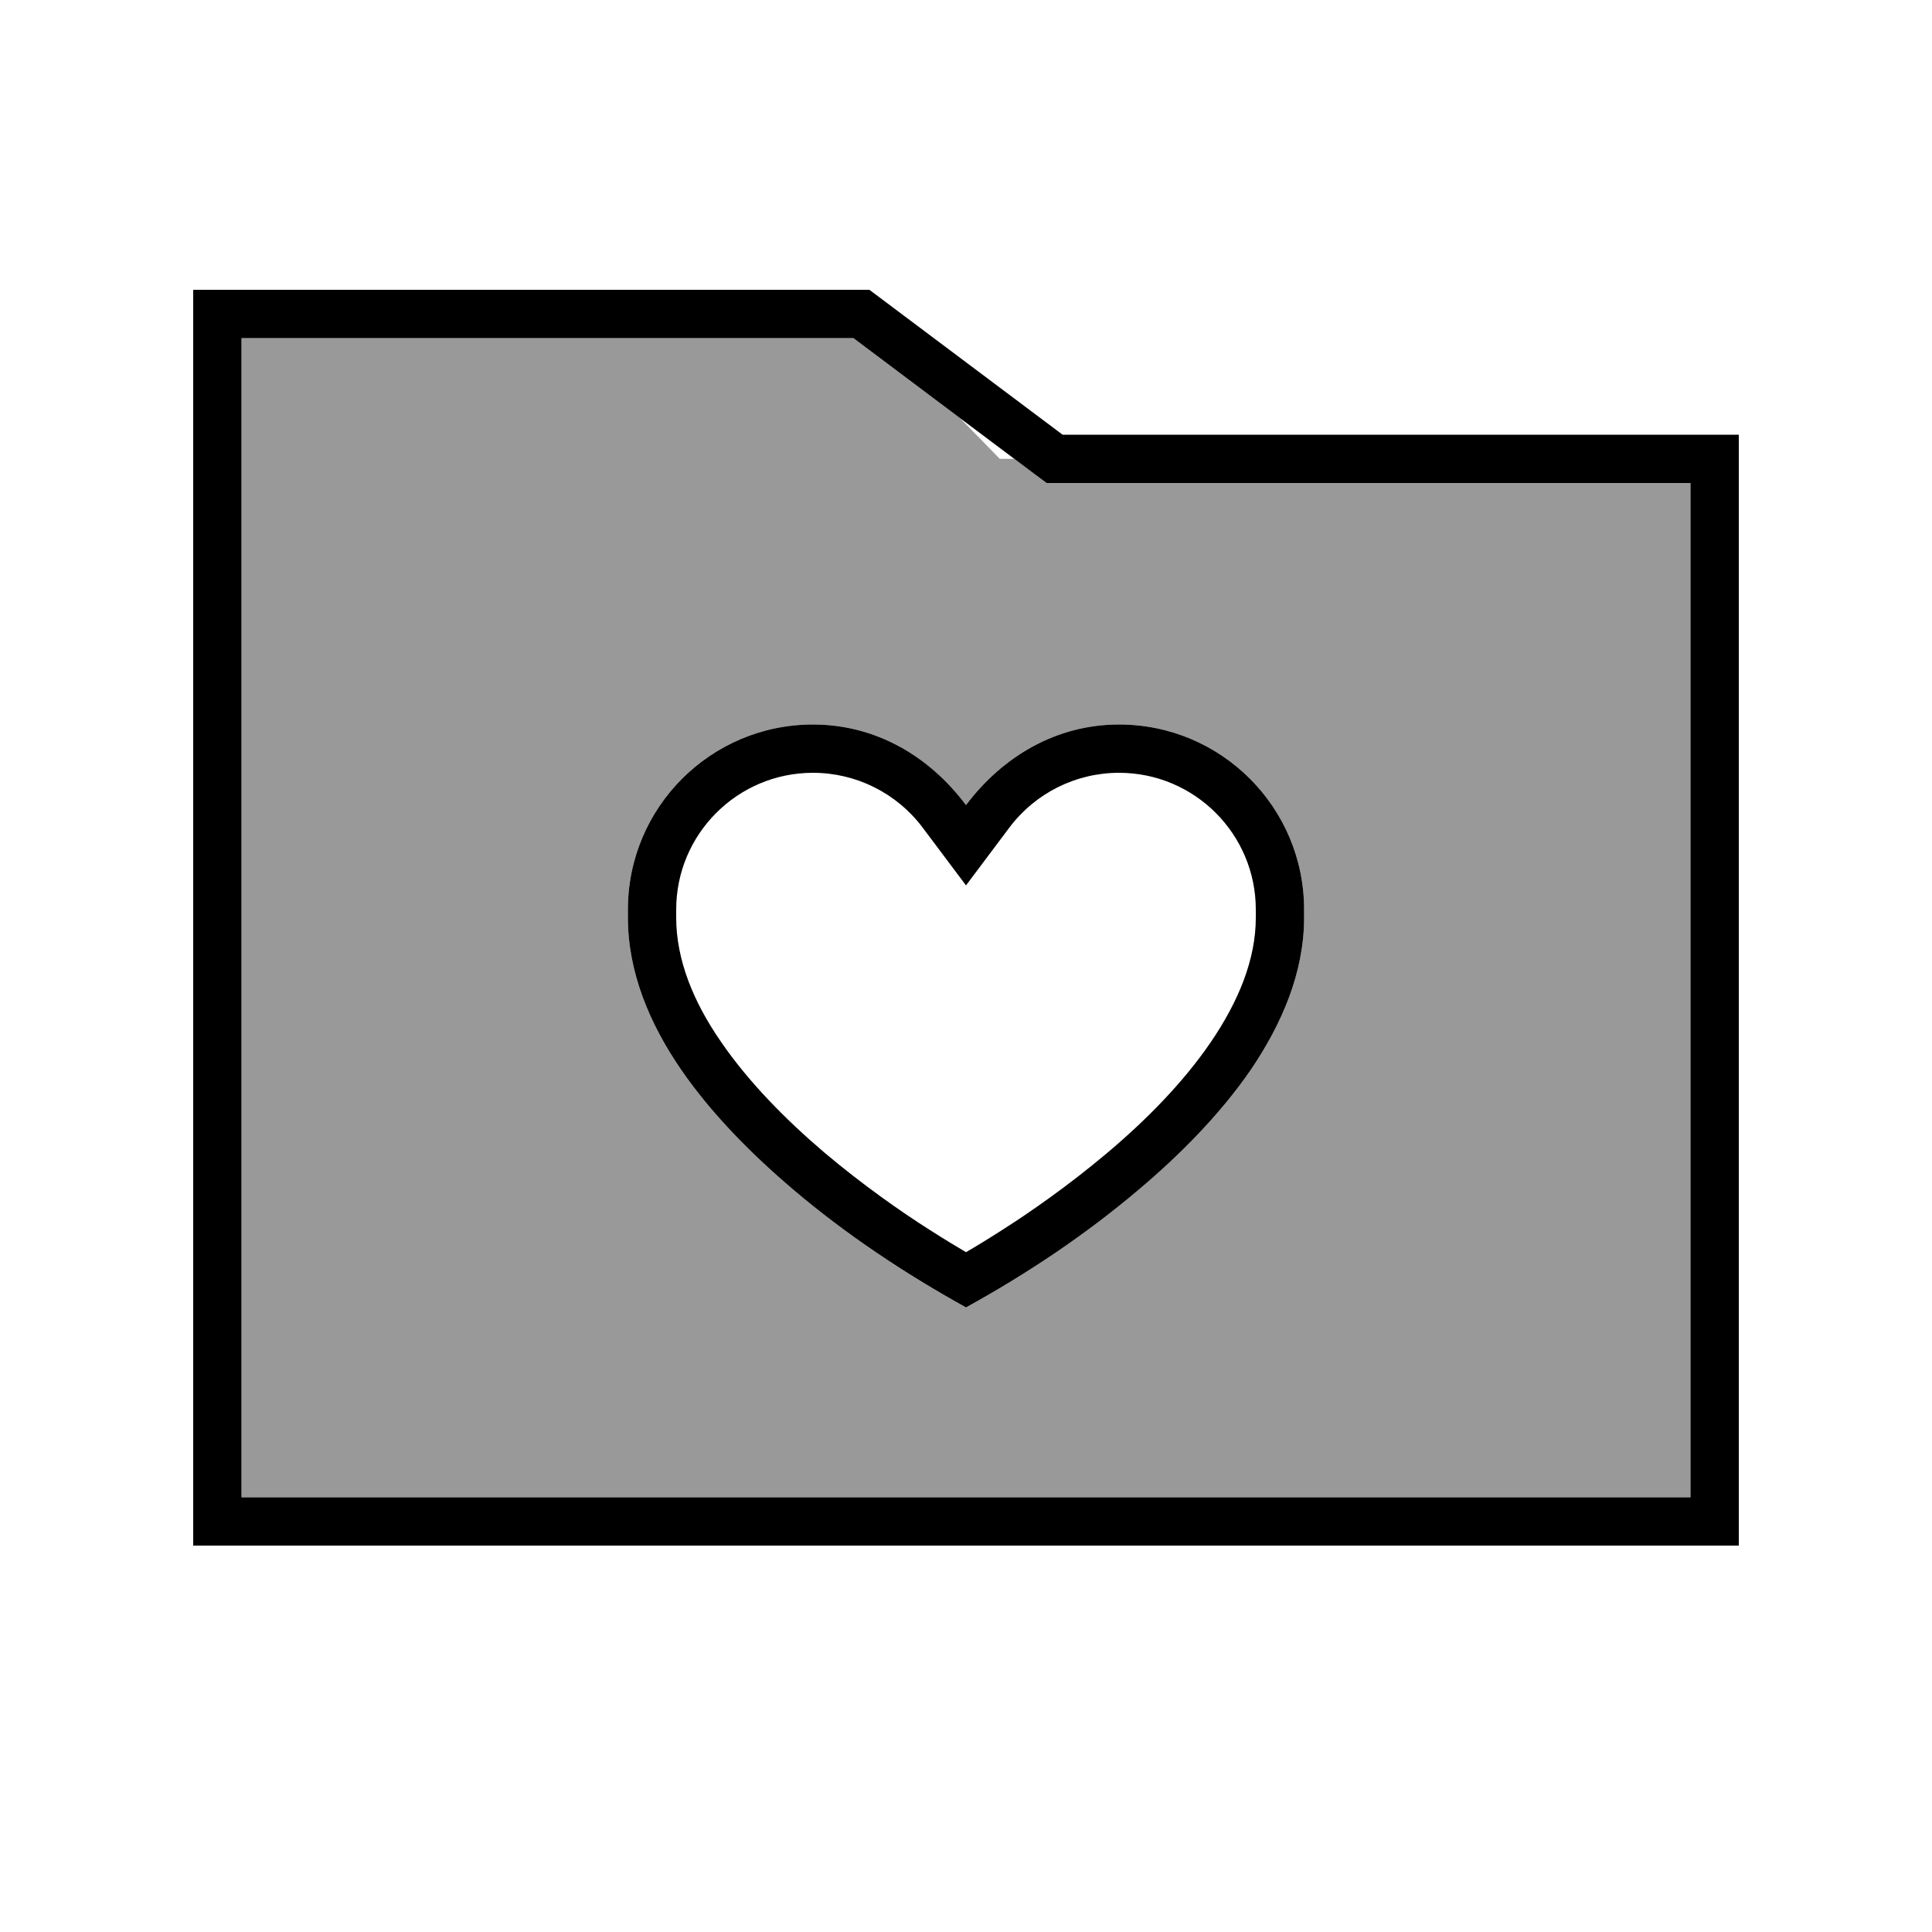
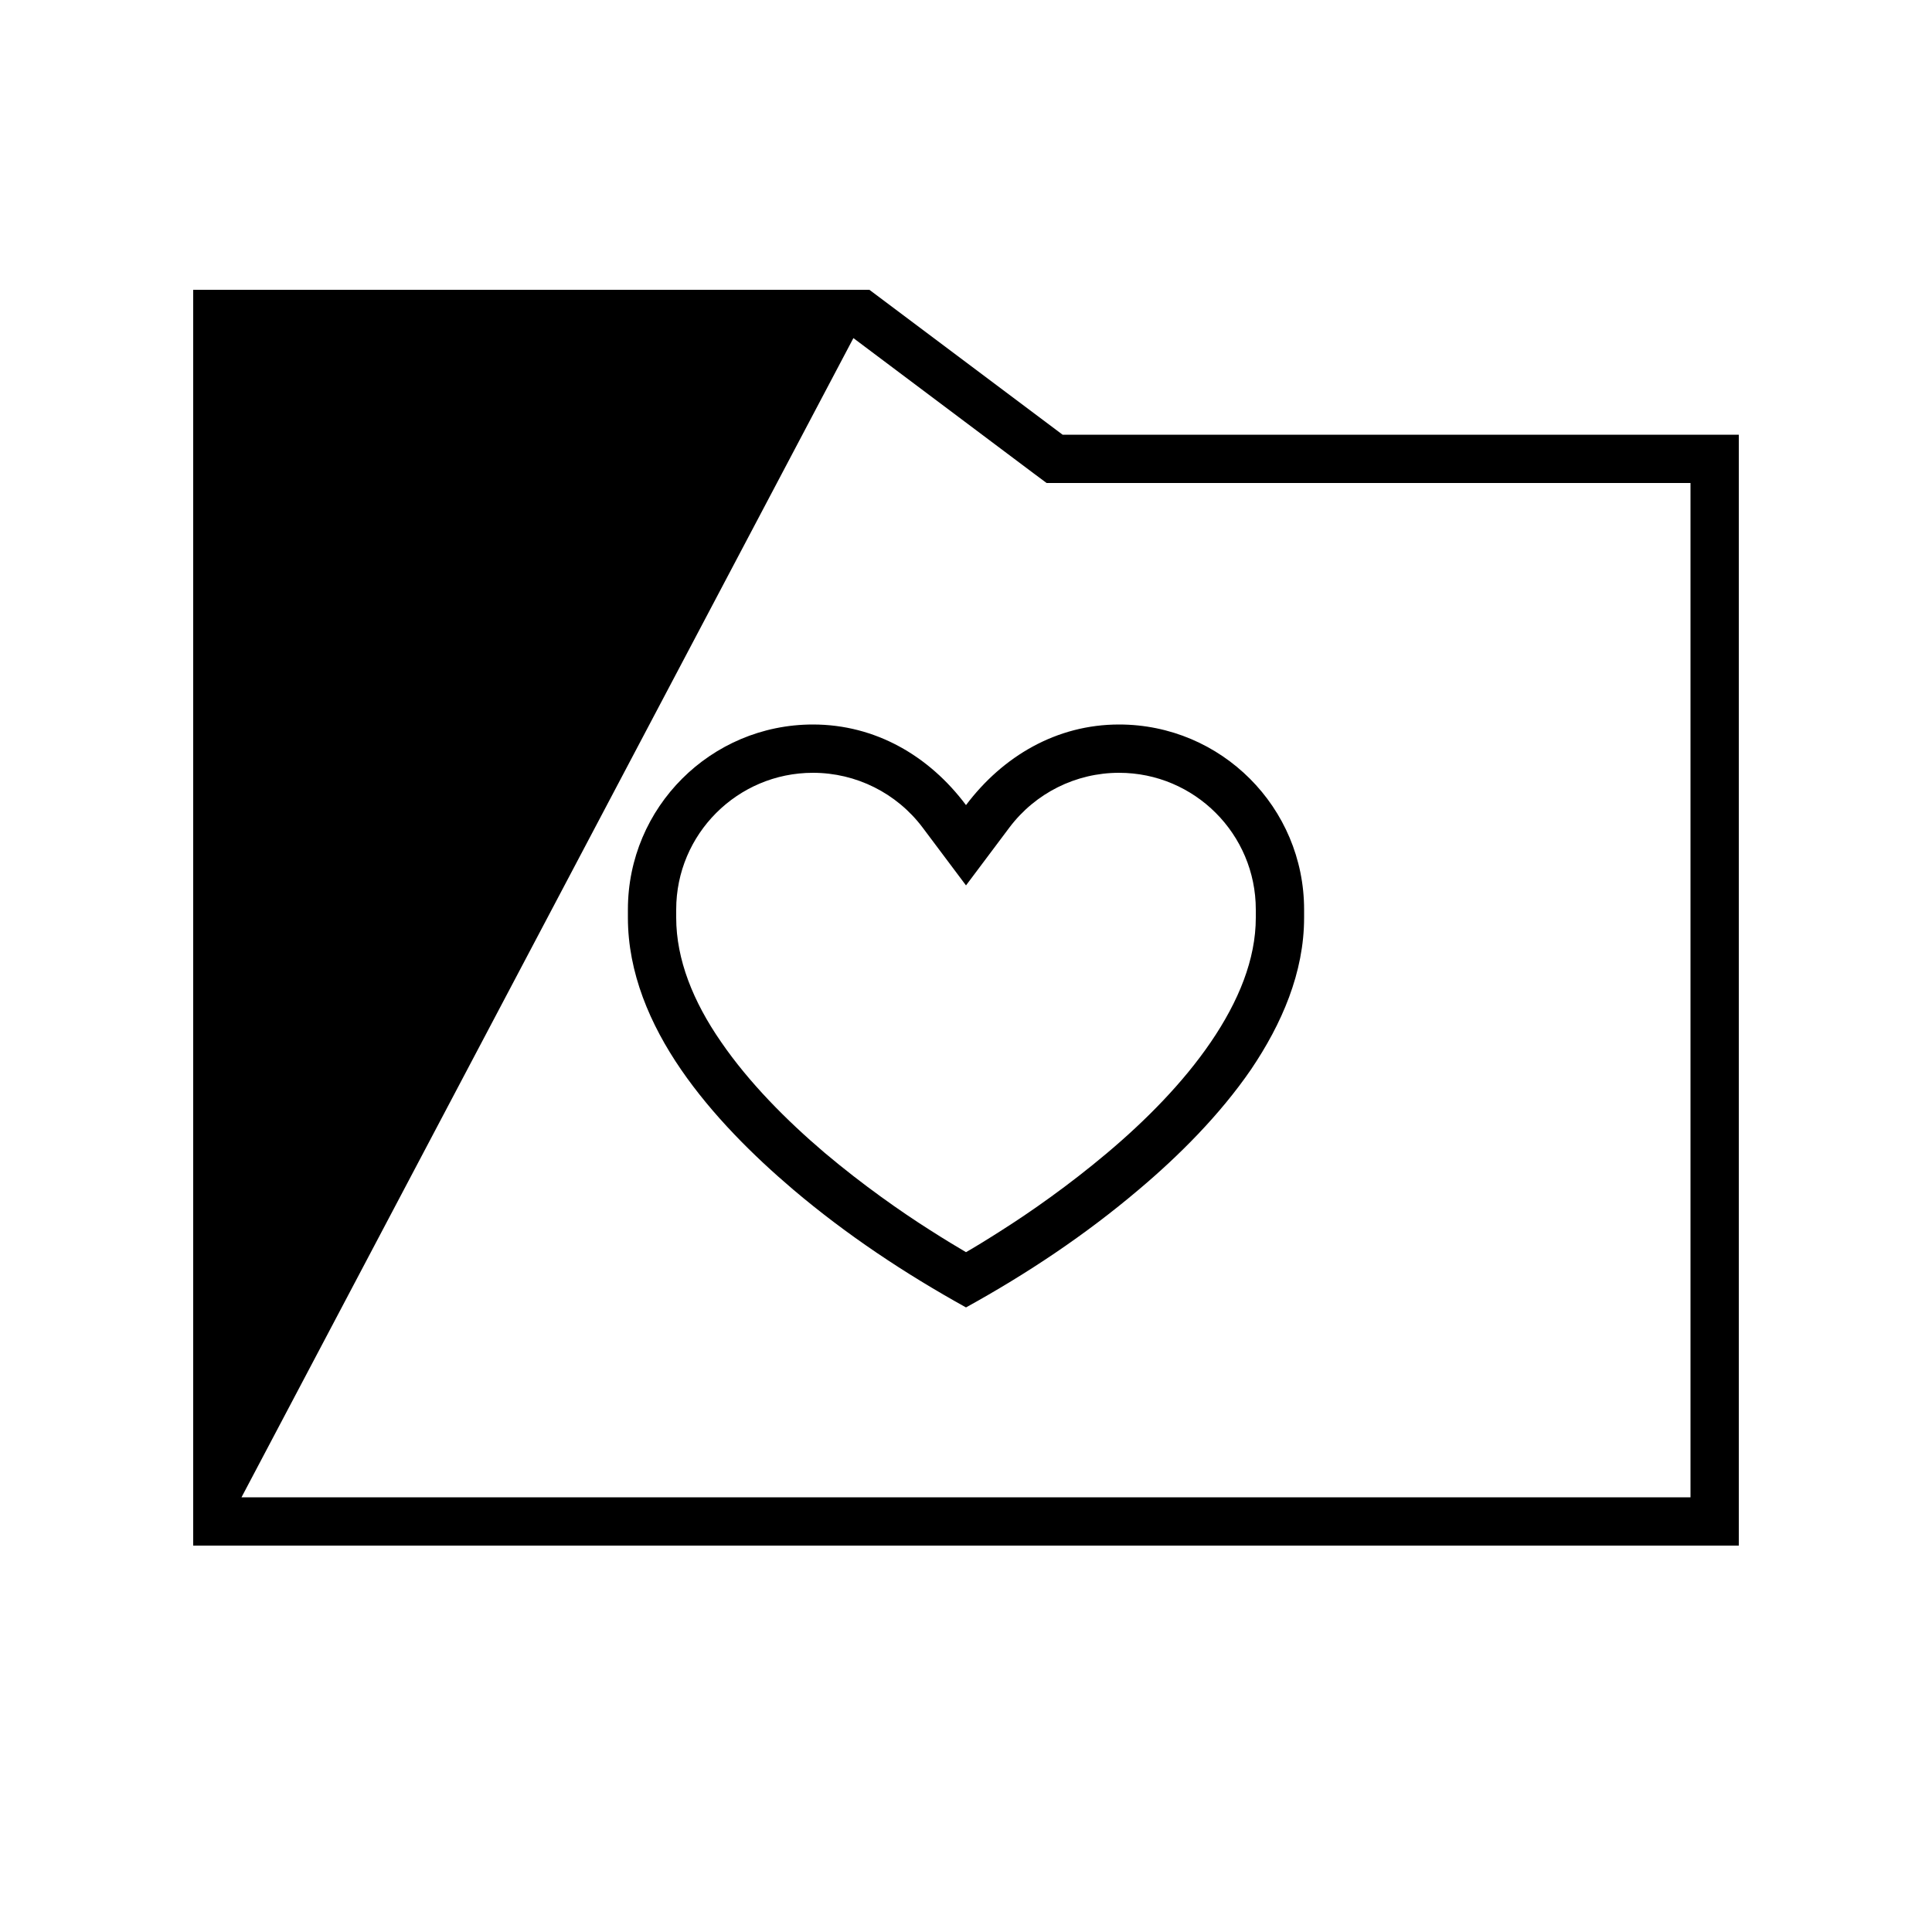
<svg xmlns="http://www.w3.org/2000/svg" viewBox="0 0 640 640">
-   <path opacity=".4" fill="currentColor" d="M80 112L80 496L560 496L560 160L346.7 160C344.2 158.1 340.7 155.5 336 152L331.2 152L317.9 138.4L282.7 112L80 112zM208 301.3C208 267.4 235.5 240 269.3 240C290 240 307.8 250.4 320 266.7C332.2 250.5 350 240 370.7 240C404.6 240 432 267.5 432 301.3L432 304C432 322.2 424.6 339.2 414.4 354.3C404.1 369.3 390.5 382.9 377.2 394.1C359.5 409.1 340.3 421.9 320 433.1C299.8 421.9 280.5 409.1 262.8 394.1C249.5 382.8 235.9 369.3 225.6 354.3C215.3 339.3 208 322.2 208 304L208 301.3z" />
-   <path fill="currentColor" d="M288 96L352 144L576 144L576 512L64 512L64 96L288 96zM352 160L346.7 160L342.4 156.8L282.7 112L80 112L80 496L560 496L560 160L352 160zM262.8 394.1C249.5 382.8 235.9 369.3 225.6 354.3C215.3 339.3 208 322.2 208 304L208 301.3C208 267.4 235.5 240 269.3 240C290 240 307.8 250.4 320 266.7C332.2 250.5 350 240 370.7 240C404.6 240 432 267.5 432 301.3L432 304C432 322.2 424.6 339.2 414.4 354.3C404.1 369.3 390.5 382.9 377.2 394.1C359.5 409.1 340.3 421.9 320 433.1C299.8 421.9 280.5 409.1 262.8 394.1zM269.3 256C244.3 256 224 276.3 224 301.3L224 304C224 317.8 229.6 331.8 238.9 345.2C248.1 358.6 260.5 371.1 273.2 381.9C285.9 392.6 298.5 401.4 308.1 407.5C313.1 410.7 317.3 413.2 320 414.8C322.8 413.2 326.9 410.7 331.9 407.5C341.5 401.4 354.1 392.6 366.8 381.9C379.5 371.2 391.9 358.7 401.1 345.2C410.3 331.7 416 317.8 416 304L416 301.3C416 276.3 395.7 256 370.7 256C356.4 256 343 262.7 334.4 274.1L320 293.3L305.6 274.1C297 262.7 283.6 256 269.3 256z" />
+   <path fill="currentColor" d="M288 96L352 144L576 144L576 512L64 512L64 96L288 96zM352 160L346.7 160L342.4 156.8L282.7 112L80 496L560 496L560 160L352 160zM262.8 394.1C249.5 382.8 235.9 369.3 225.6 354.3C215.3 339.3 208 322.2 208 304L208 301.3C208 267.4 235.5 240 269.3 240C290 240 307.8 250.4 320 266.7C332.2 250.5 350 240 370.7 240C404.6 240 432 267.5 432 301.3L432 304C432 322.2 424.6 339.2 414.4 354.3C404.1 369.3 390.5 382.9 377.2 394.1C359.5 409.1 340.3 421.9 320 433.1C299.8 421.9 280.5 409.1 262.8 394.1zM269.3 256C244.3 256 224 276.3 224 301.3L224 304C224 317.8 229.6 331.8 238.9 345.2C248.1 358.6 260.5 371.1 273.2 381.9C285.9 392.6 298.5 401.4 308.1 407.5C313.1 410.7 317.3 413.2 320 414.8C322.8 413.2 326.9 410.7 331.9 407.5C341.5 401.4 354.1 392.6 366.8 381.9C379.5 371.2 391.9 358.7 401.1 345.2C410.3 331.7 416 317.8 416 304L416 301.3C416 276.3 395.7 256 370.7 256C356.4 256 343 262.7 334.4 274.1L320 293.3L305.6 274.1C297 262.7 283.6 256 269.3 256z" />
</svg>